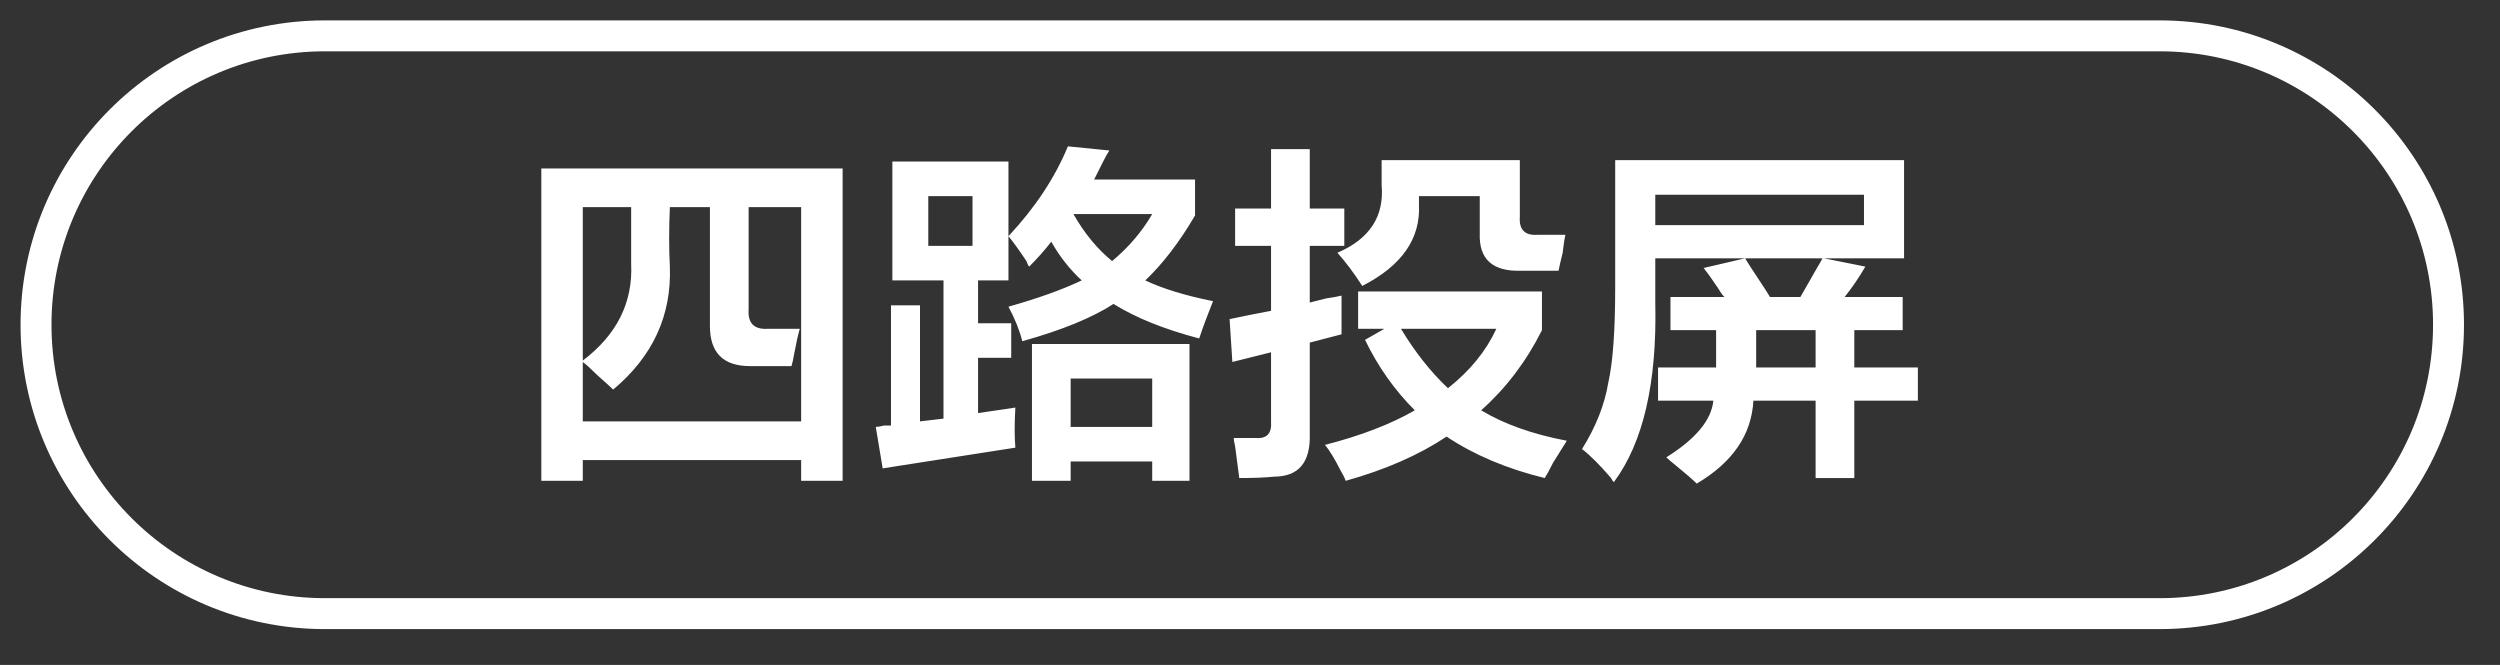
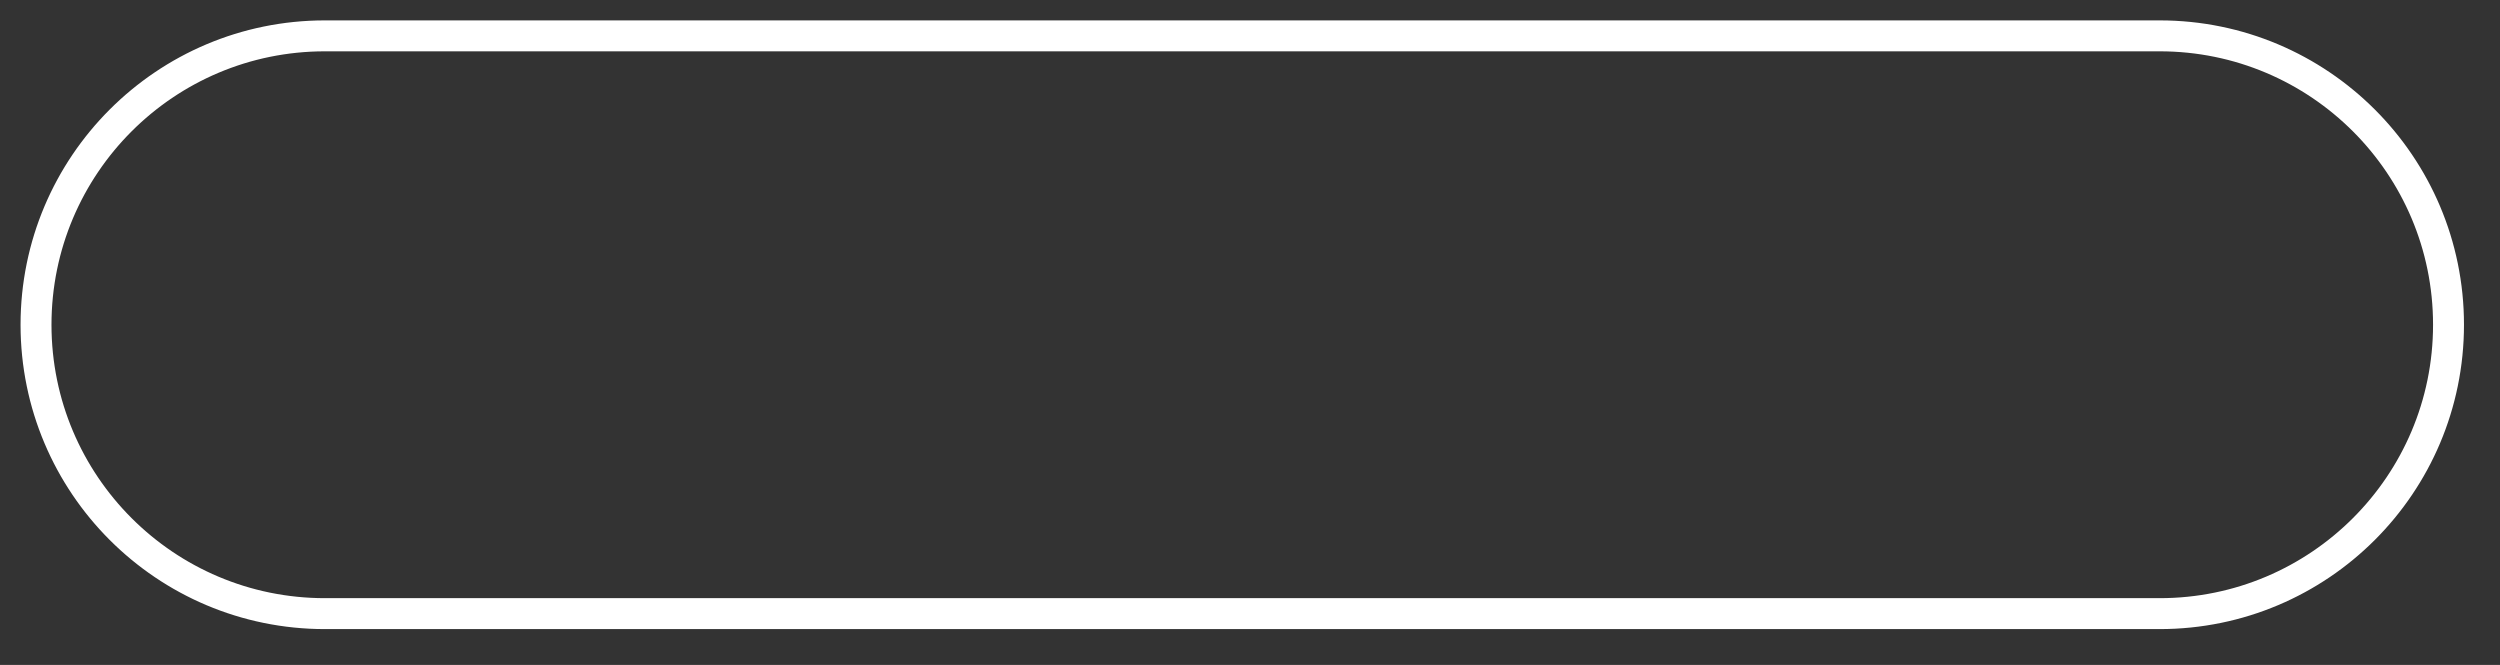
<svg xmlns="http://www.w3.org/2000/svg" width="121.25px" height="32.25px">
  <rect width="100%" height="100%" fill="#333333" stroke="none" />
-   <path fill-rule="evenodd" fill="rgb(255, 255, 255)" d="M93.017,17.823 L93.017,19.432 L89.934,19.432 L89.934,23.185 L88.057,23.185 L88.057,19.432 L85.040,19.432 C84.950,21.085 84.035,22.425 82.292,23.454 C82.113,23.275 81.778,22.984 81.287,22.582 C81.062,22.403 80.906,22.269 80.817,22.180 C82.247,21.286 83.006,20.370 83.097,19.432 L80.415,19.432 L80.415,17.823 L83.231,17.823 L83.231,16.013 L81.018,16.013 L81.018,14.404 L83.633,14.404 C83.543,14.316 83.432,14.159 83.298,13.935 C83.029,13.533 82.805,13.221 82.627,12.997 L84.638,12.528 C84.772,12.752 84.973,13.064 85.241,13.466 C85.510,13.868 85.711,14.181 85.845,14.404 L87.319,14.404 C87.498,14.092 87.766,13.623 88.124,12.997 C88.258,12.774 88.347,12.618 88.392,12.528 L84.638,12.528 L80.281,12.528 L80.281,14.673 C80.370,18.560 79.700,21.465 78.270,23.386 C78.225,23.342 78.180,23.275 78.136,23.185 C77.600,22.559 77.131,22.090 76.728,21.778 C77.399,20.705 77.823,19.633 78.002,18.560 C78.225,17.578 78.337,16.036 78.337,13.935 L78.337,7.768 L92.347,7.768 L92.347,12.528 L88.459,12.528 L90.470,12.930 C90.157,13.466 89.822,13.958 89.465,14.404 L92.280,14.404 L92.280,16.013 L89.934,16.013 L89.934,17.823 L93.017,17.823 ZM88.057,16.013 L85.174,16.013 L85.174,17.823 L88.057,17.823 L88.057,16.013 ZM90.403,10.919 L90.403,9.444 L80.281,9.444 L80.281,10.919 L90.403,10.919 ZM74.919,23.185 C73.086,22.738 71.500,22.068 70.159,21.175 C68.819,22.068 67.187,22.783 65.266,23.320 C65.221,23.185 65.132,23.006 64.998,22.783 C64.730,22.247 64.484,21.845 64.261,21.577 C66.003,21.131 67.455,20.571 68.618,19.901 C67.634,18.919 66.830,17.779 66.204,16.482 L67.143,15.946 L65.869,15.946 L65.869,14.136 L74.785,14.136 L74.785,16.013 C74.024,17.533 73.042,18.828 71.835,19.901 C72.952,20.571 74.337,21.063 75.991,21.376 C75.857,21.599 75.633,21.956 75.321,22.448 C75.142,22.805 75.008,23.052 74.919,23.185 ZM72.573,15.946 L67.947,15.946 C68.618,17.064 69.377,18.024 70.226,18.828 C71.299,17.980 72.080,17.019 72.573,15.946 ZM75.589,13.131 L73.779,13.131 C72.393,13.176 71.723,12.573 71.768,11.321 L71.768,9.511 L68.819,9.511 L68.819,9.913 C68.908,11.567 67.991,12.886 66.070,13.868 C65.668,13.243 65.266,12.707 64.864,12.259 C66.428,11.589 67.143,10.494 67.009,8.975 L67.009,7.768 L73.712,7.768 L73.712,10.517 C73.667,11.143 73.957,11.433 74.583,11.388 L75.924,11.388 C75.879,11.567 75.834,11.857 75.790,12.259 C75.700,12.618 75.633,12.908 75.589,13.131 ZM63.523,14.673 C63.701,14.629 63.969,14.562 64.328,14.471 C64.640,14.427 64.886,14.382 65.065,14.337 C65.065,15.098 65.065,15.723 65.065,16.214 L63.523,16.616 L63.523,21.040 C63.567,22.425 62.987,23.118 61.780,23.118 C61.378,23.162 60.819,23.185 60.105,23.185 C60.060,22.827 59.993,22.314 59.903,21.644 C59.858,21.465 59.836,21.331 59.836,21.242 C59.926,21.242 60.283,21.242 60.909,21.242 C61.445,21.286 61.690,21.019 61.646,20.437 L61.646,17.086 L59.769,17.555 L59.635,15.477 C60.261,15.343 60.931,15.209 61.646,15.075 L61.646,11.924 L59.903,11.924 L59.903,10.114 L61.646,10.114 L61.646,7.232 L63.523,7.232 L63.523,10.114 L65.199,10.114 L65.199,11.924 L63.523,11.924 L63.523,14.673 ZM58.831,14.606 C58.563,15.276 58.339,15.879 58.161,16.415 C56.462,15.969 55.077,15.410 54.005,14.740 C52.976,15.410 51.502,16.013 49.581,16.549 C49.447,16.013 49.222,15.455 48.910,14.874 C50.340,14.471 51.525,14.047 52.463,13.600 C51.882,13.064 51.390,12.439 50.988,11.723 C50.675,12.125 50.318,12.528 49.916,12.930 C49.871,12.886 49.826,12.796 49.782,12.662 C49.424,12.125 49.133,11.723 48.910,11.455 C50.206,10.070 51.166,8.618 51.793,7.098 L53.804,7.299 C53.714,7.433 53.602,7.634 53.468,7.902 C53.289,8.261 53.155,8.529 53.066,8.707 L57.960,8.707 L57.960,10.450 C57.199,11.746 56.395,12.796 55.546,13.600 C56.395,14.002 57.490,14.337 58.831,14.606 ZM55.882,10.383 L52.061,10.383 C52.597,11.321 53.222,12.081 53.938,12.662 C54.742,11.991 55.389,11.232 55.882,10.383 ZM47.436,13.600 L47.436,15.678 L49.044,15.678 L49.044,17.354 L47.436,17.354 L47.436,20.035 L49.245,19.767 C49.200,20.527 49.200,21.175 49.245,21.711 C46.966,22.068 44.821,22.403 42.810,22.716 L42.475,20.705 C42.564,20.705 42.698,20.683 42.877,20.638 C43.012,20.638 43.123,20.638 43.213,20.638 L43.213,14.807 L44.620,14.807 L44.620,20.437 L45.760,20.303 L45.760,13.600 L43.280,13.600 L43.280,7.835 L48.910,7.835 L48.910,11.455 L48.910,13.600 L47.436,13.600 ZM47.167,9.511 L45.022,9.511 L45.022,11.924 L47.167,11.924 L47.167,9.511 ZM38.856,22.314 L28.265,22.314 L28.265,23.320 L26.254,23.320 L26.254,8.171 L40.867,8.171 L40.867,23.320 L38.856,23.320 L38.856,22.314 ZM30.611,10.047 L28.265,10.047 L28.265,17.488 C29.917,16.237 30.700,14.673 30.611,12.796 C30.611,11.947 30.611,11.031 30.611,10.047 ZM38.856,10.047 L36.308,10.047 L36.308,15.008 C36.263,15.678 36.576,15.991 37.247,15.946 L38.789,15.946 C38.698,16.259 38.609,16.662 38.520,17.153 C38.475,17.421 38.430,17.622 38.386,17.756 L36.375,17.756 C35.079,17.756 34.431,17.109 34.431,15.812 L34.431,10.047 L32.488,10.047 C32.442,11.120 32.442,12.081 32.488,12.930 C32.577,15.299 31.660,17.287 29.739,18.895 C29.605,18.762 29.359,18.538 29.002,18.225 C28.689,17.913 28.443,17.689 28.265,17.555 L28.265,20.437 L38.856,20.437 L38.856,10.047 ZM57.691,23.320 L55.882,23.320 L55.882,22.381 L51.927,22.381 L51.927,23.320 L50.050,23.320 L50.050,16.683 L57.691,16.683 L57.691,23.320 ZM55.882,18.359 L51.927,18.359 L51.927,20.705 L55.882,20.705 L55.882,18.359 Z" />
  <path fill-rule="evenodd" stroke="rgb(255, 255, 255)" stroke-width="1.5px" stroke-linecap="butt" stroke-linejoin="miter" fill="none" d="M15.758,1.739 L104.742,1.739 C112.480,1.739 118.753,8.012 118.753,15.750 C118.753,23.488 112.480,29.761 104.742,29.761 L15.758,29.761 C8.020,29.761 1.747,23.488 1.747,15.750 C1.747,8.012 8.020,1.739 15.758,1.739 Z" />
</svg>